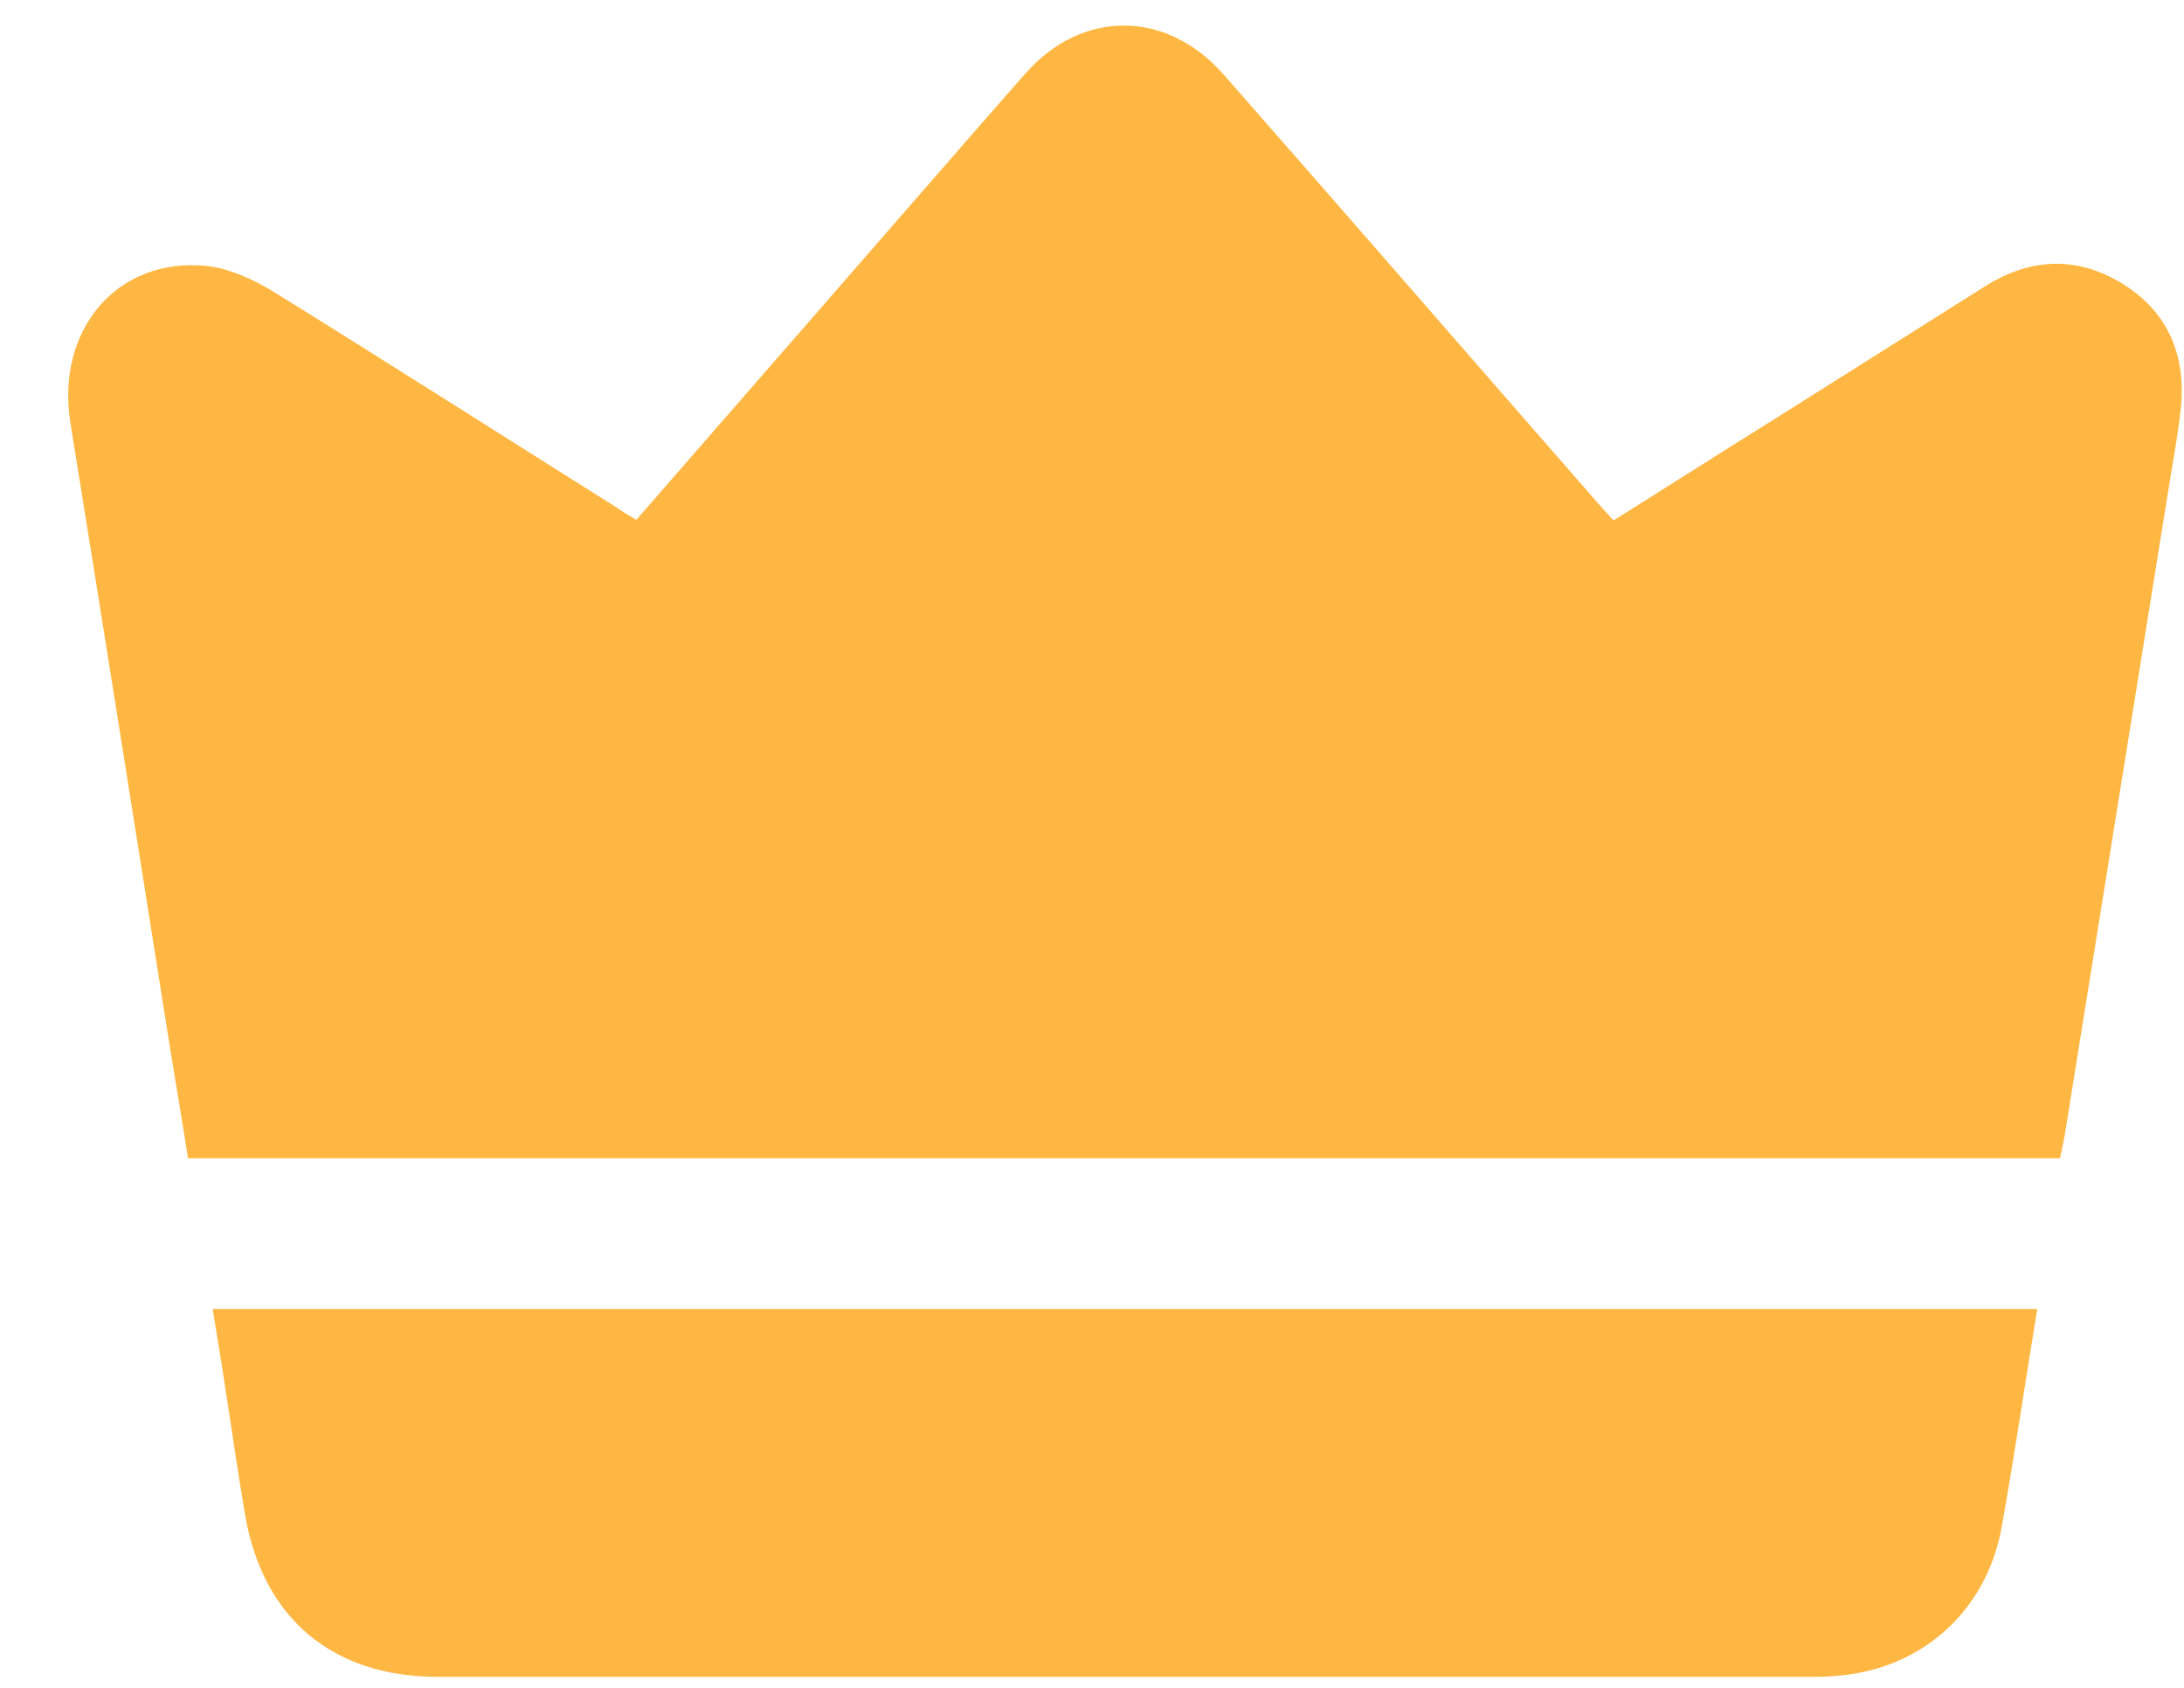
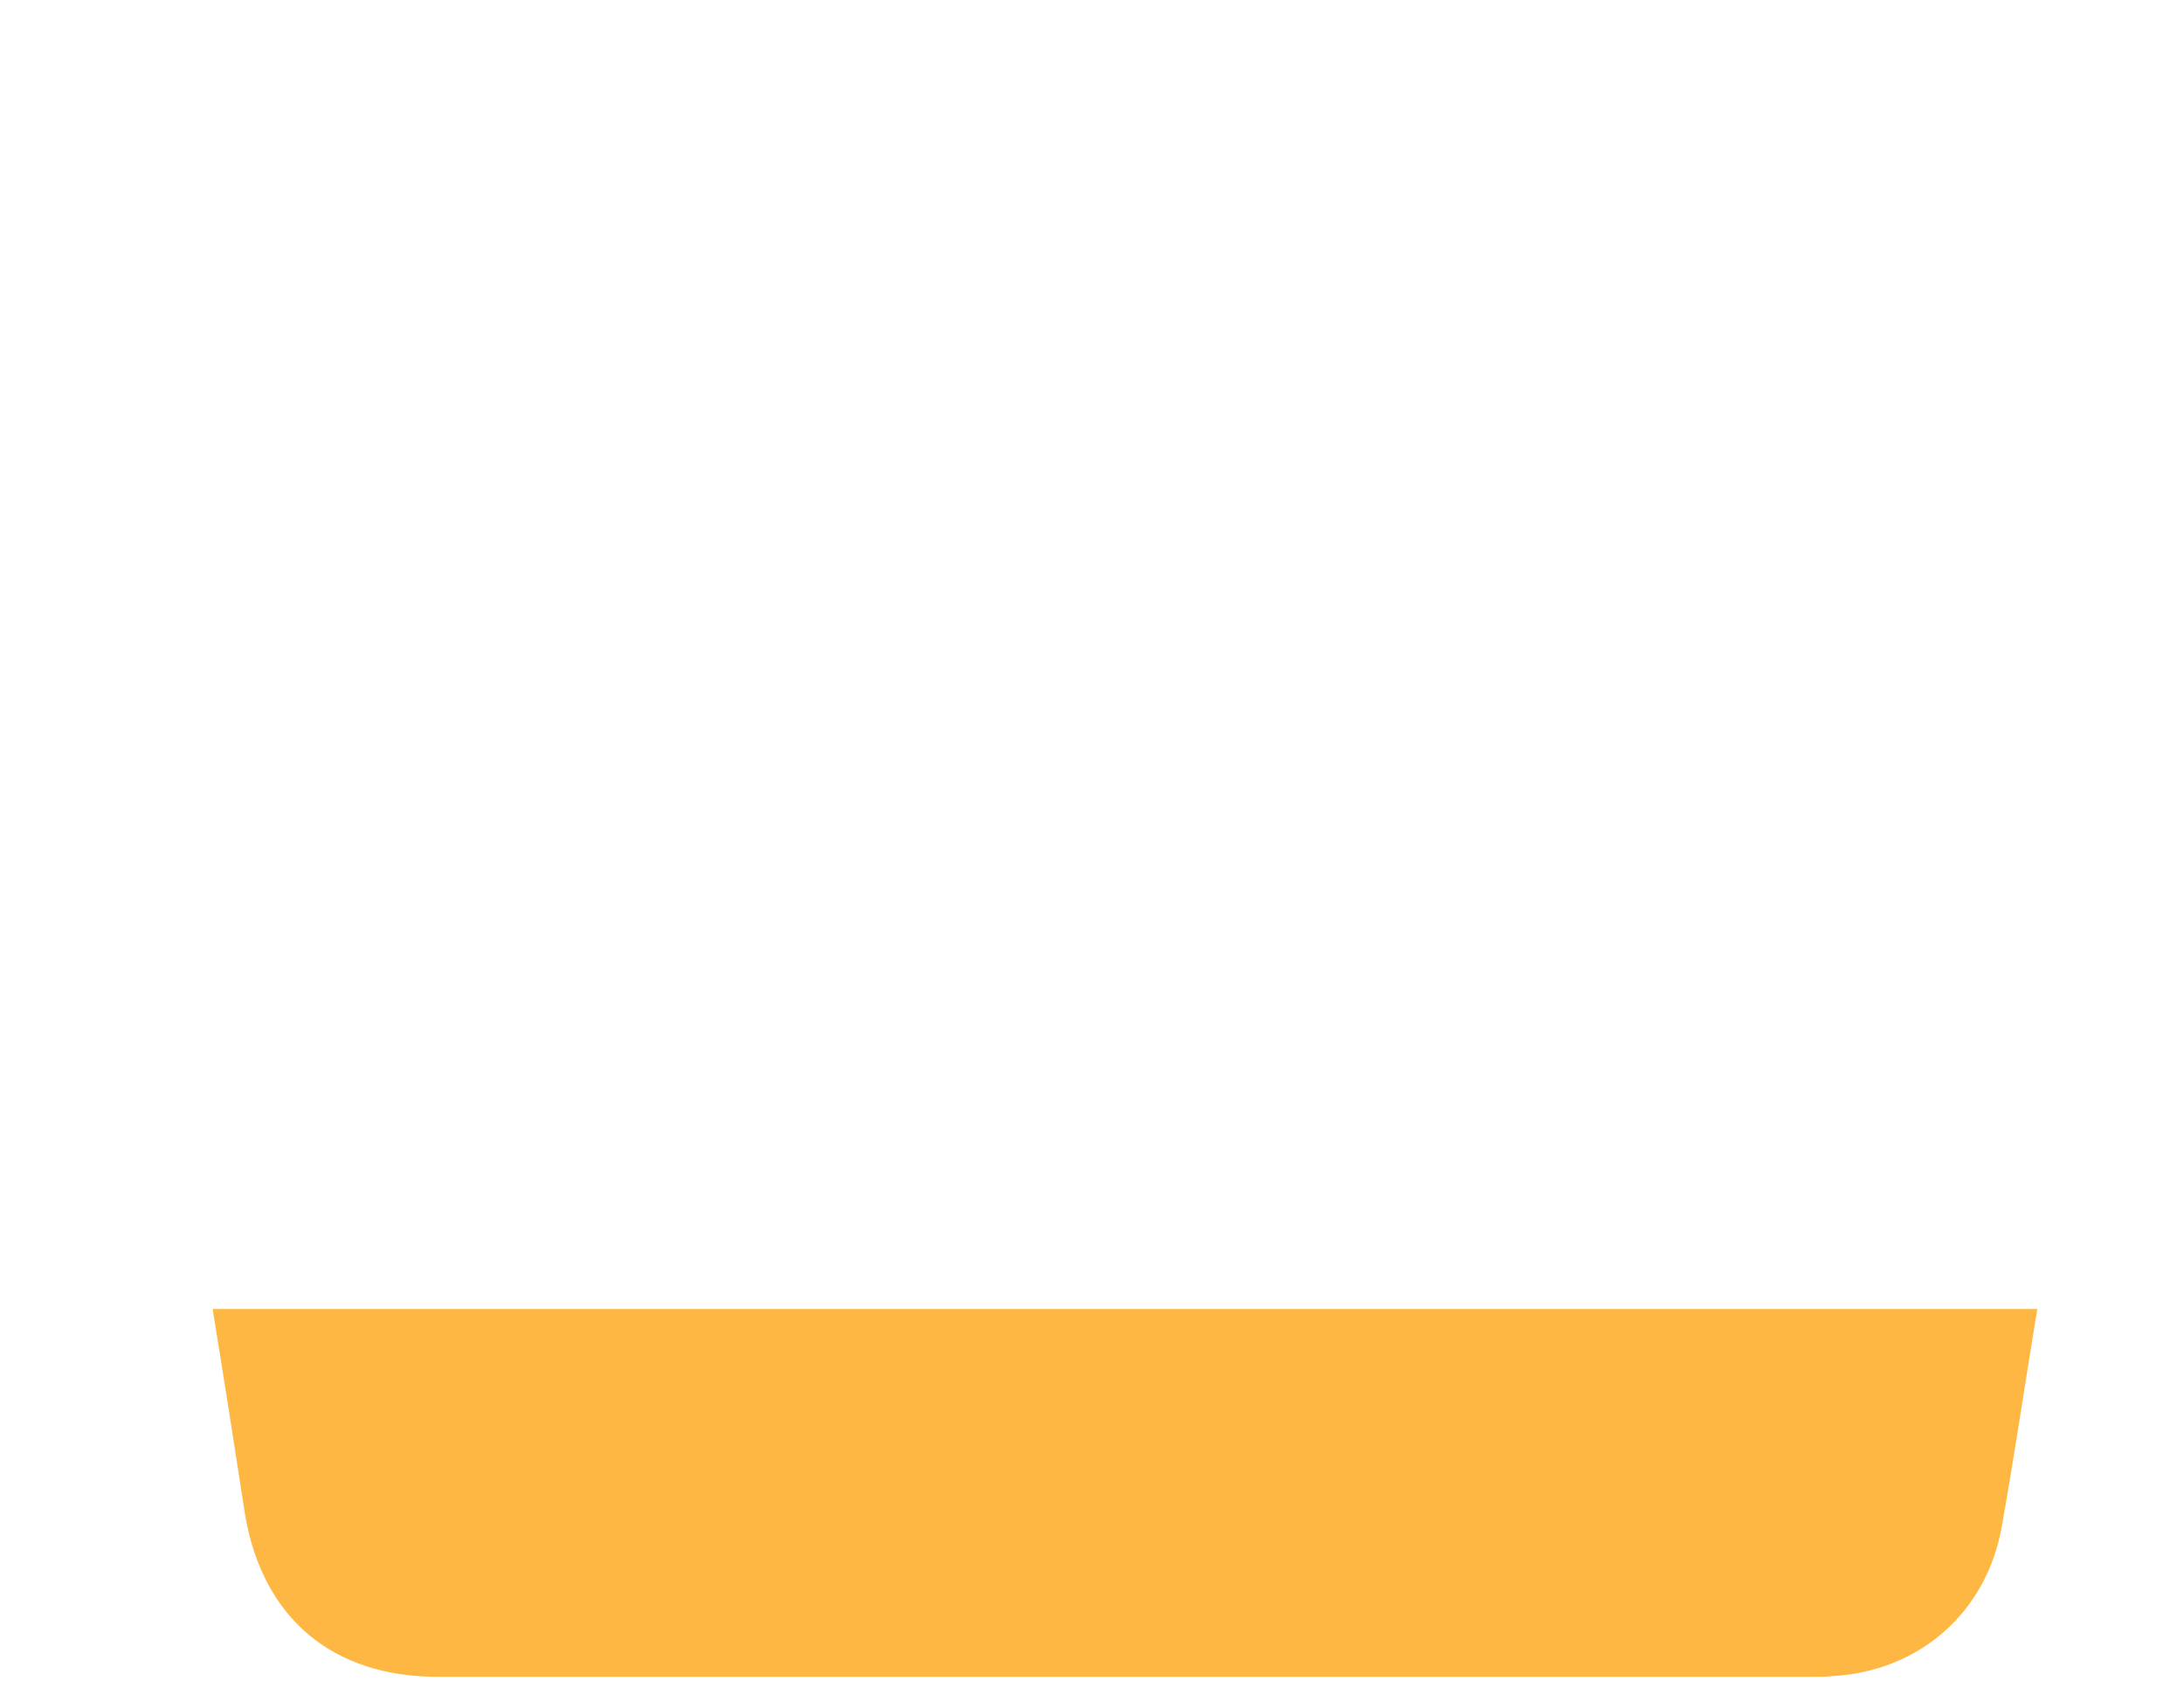
<svg xmlns="http://www.w3.org/2000/svg" width="22" height="17" viewBox="0 0 22 17" fill="none">
-   <path d="M6.41 5.236C7.085 4.462 7.754 3.693 8.417 2.932C9.055 2.201 9.687 1.47 10.325 0.745C10.895 0.094 11.75 0.094 12.326 0.751C13.584 2.182 14.829 3.619 16.086 5.056C16.136 5.112 16.185 5.168 16.253 5.242C16.817 4.889 17.369 4.536 17.926 4.189C18.614 3.755 19.301 3.322 19.989 2.888C20.447 2.597 20.924 2.572 21.389 2.863C21.854 3.155 22.027 3.601 21.965 4.14C21.94 4.369 21.897 4.598 21.86 4.827C21.507 7.026 21.154 9.225 20.8 11.425C20.788 11.499 20.77 11.573 20.751 11.666C14.469 11.666 8.194 11.666 1.894 11.666C1.82 11.195 1.739 10.725 1.665 10.254C1.349 8.259 1.033 6.264 0.711 4.27C0.556 3.334 1.169 2.591 2.074 2.678C2.309 2.702 2.551 2.814 2.755 2.938C3.913 3.656 5.059 4.387 6.212 5.112C6.267 5.155 6.329 5.186 6.41 5.236Z" fill="#FFB743" />
-   <path d="M20.522 13.184C20.398 13.934 20.293 14.658 20.163 15.383C20.008 16.244 19.332 16.833 18.459 16.882C18.391 16.889 18.323 16.889 18.248 16.889C13.633 16.889 9.024 16.889 4.409 16.889C3.35 16.889 2.65 16.3 2.47 15.265C2.396 14.832 2.334 14.392 2.266 13.958C2.229 13.704 2.185 13.457 2.142 13.184C8.269 13.184 14.383 13.184 20.522 13.184Z" fill="#FFB743" />
+   <path d="M20.522 13.184C20.398 13.934 20.293 14.658 20.163 15.383C20.008 16.244 19.332 16.833 18.459 16.882C18.391 16.889 18.323 16.889 18.248 16.889C13.633 16.889 9.024 16.889 4.409 16.889C3.35 16.889 2.65 16.3 2.47 15.265C2.229 13.704 2.185 13.457 2.142 13.184C8.269 13.184 14.383 13.184 20.522 13.184Z" fill="#FFB743" />
</svg>